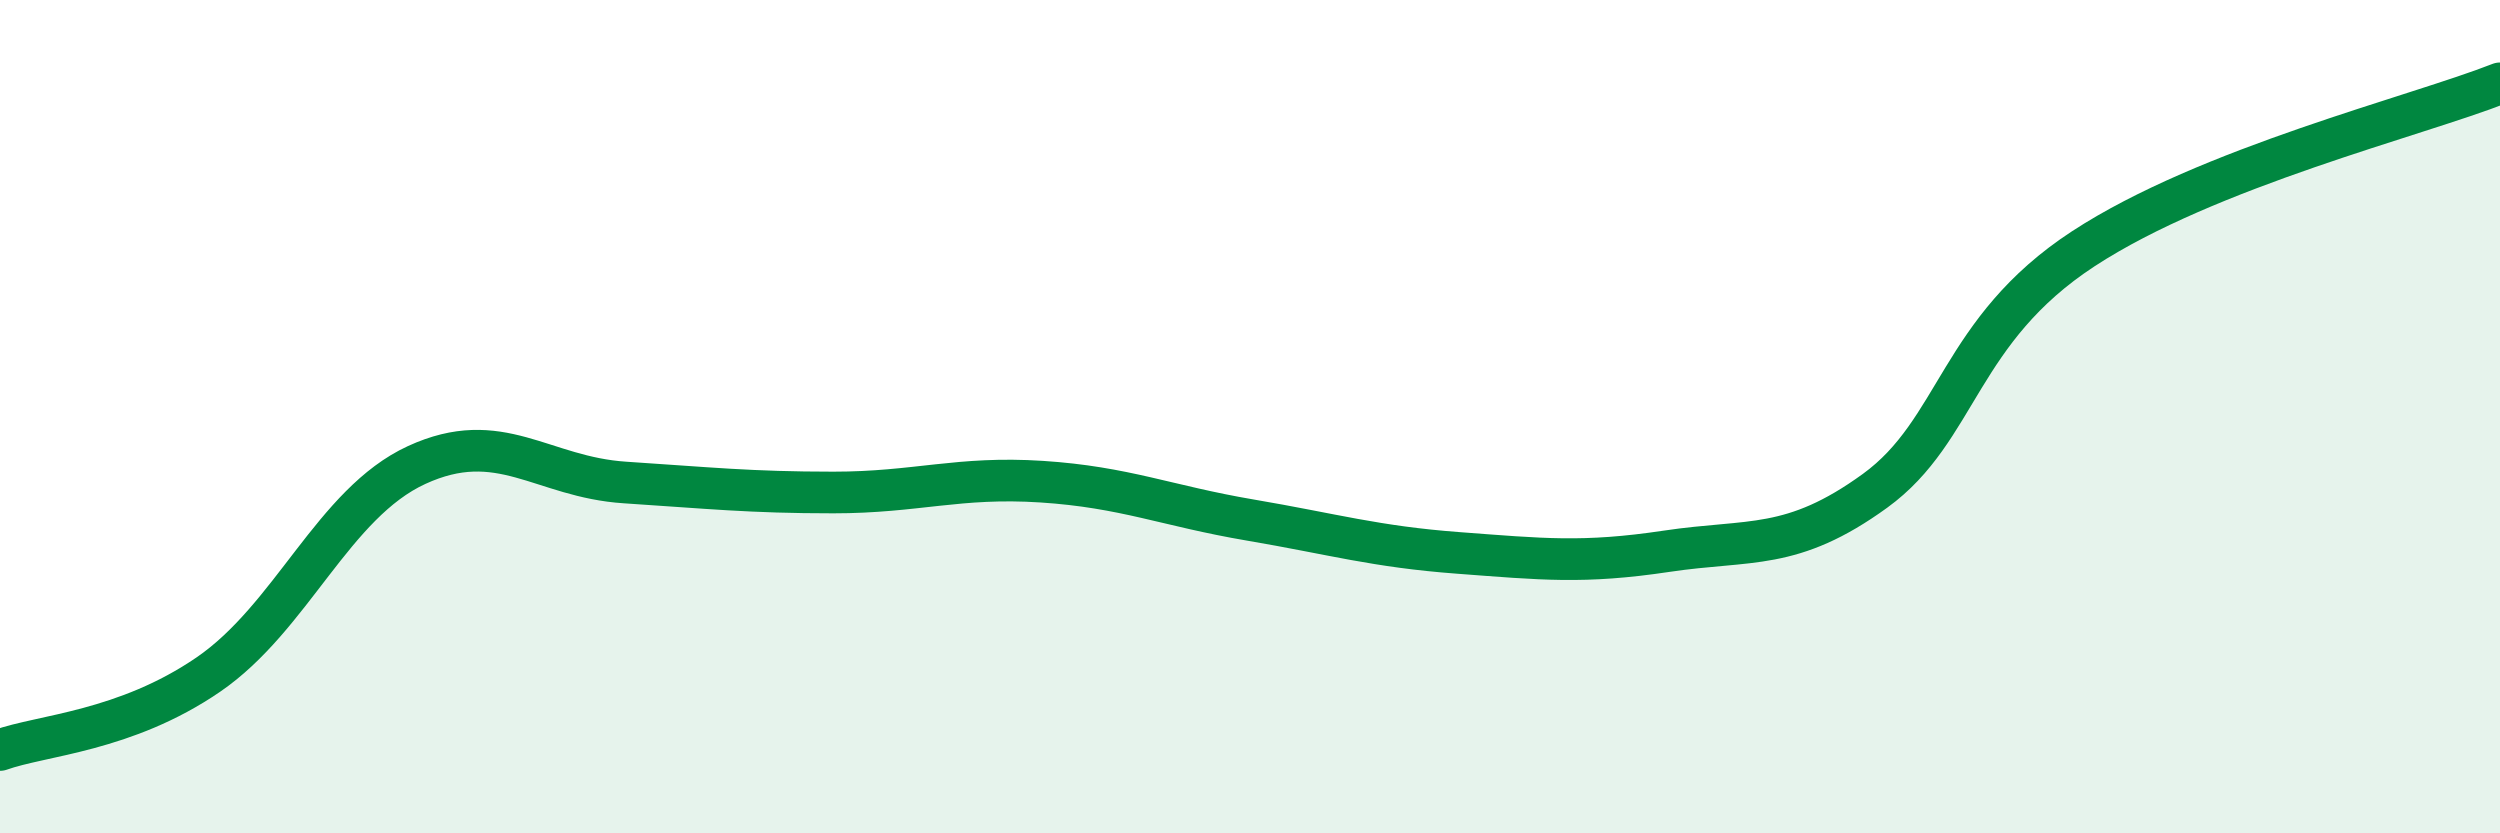
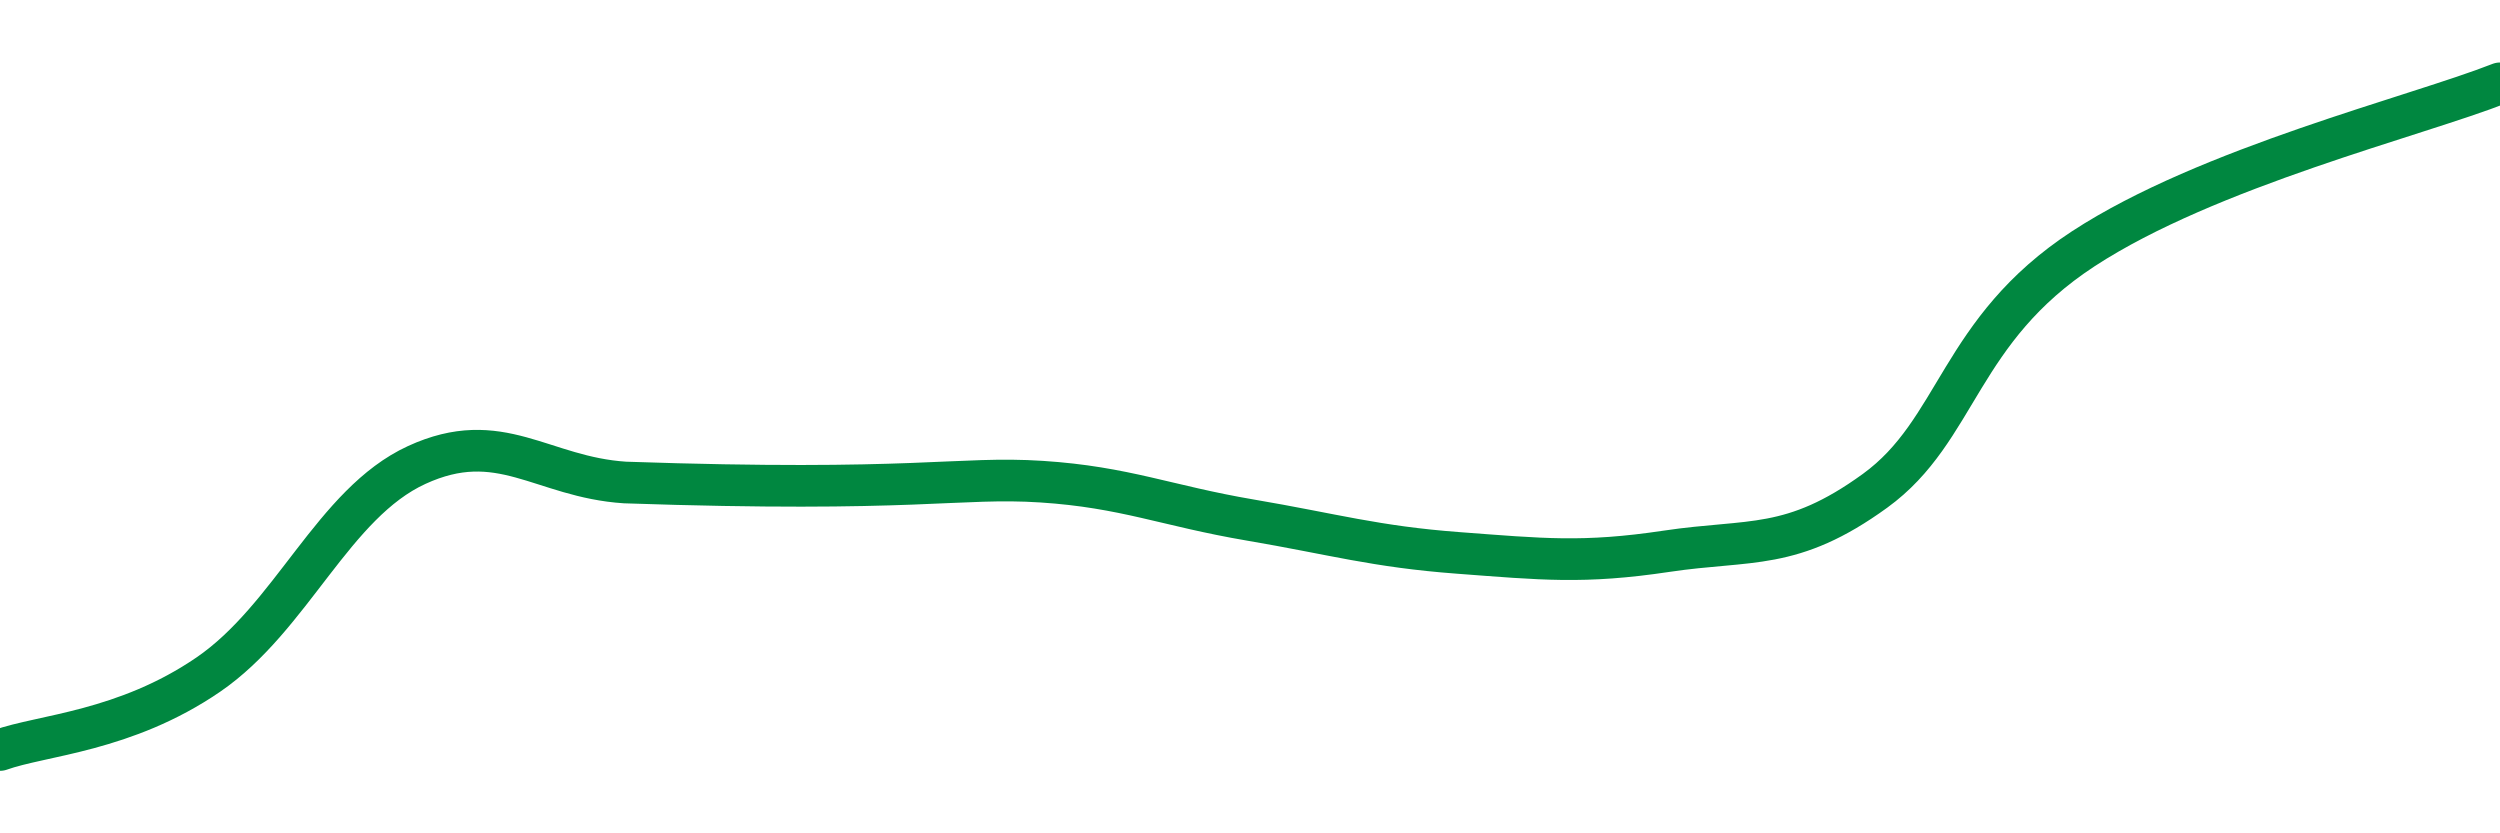
<svg xmlns="http://www.w3.org/2000/svg" width="60" height="20" viewBox="0 0 60 20">
-   <path d="M 0,18 C 1,17.64 3,17.56 5,16.19 C 7,14.82 8,12.08 10,11.16 C 12,10.24 13,11.45 15,11.58 C 17,11.71 18,11.82 20,11.82 C 22,11.82 23,11.43 25,11.56 C 27,11.69 28,12.14 30,12.48 C 32,12.82 33,13.12 35,13.27 C 37,13.42 38,13.53 40,13.23 C 42,12.93 43,13.23 45,11.78 C 47,10.33 47,7.93 50,5.97 C 53,4.01 58,2.79 60,2L60 20L0 20Z" fill="#008740" opacity="0.1" stroke-linecap="round" stroke-linejoin="round" />
-   <path d="M 0,18 C 1,17.64 3,17.56 5,16.19 C 7,14.82 8,12.08 10,11.16 C 12,10.24 13,11.45 15,11.58 C 17,11.71 18,11.82 20,11.82 C 22,11.82 23,11.43 25,11.56 C 27,11.69 28,12.14 30,12.48 C 32,12.82 33,13.12 35,13.27 C 37,13.42 38,13.53 40,13.23 C 42,12.93 43,13.23 45,11.78 C 47,10.33 47,7.93 50,5.97 C 53,4.01 58,2.79 60,2" stroke="#008740" stroke-width="1" fill="none" stroke-linecap="round" stroke-linejoin="round" />
+   <path d="M 0,18 C 1,17.64 3,17.56 5,16.19 C 7,14.82 8,12.08 10,11.16 C 12,10.24 13,11.45 15,11.58 C 22,11.82 23,11.43 25,11.56 C 27,11.69 28,12.14 30,12.48 C 32,12.82 33,13.12 35,13.27 C 37,13.42 38,13.53 40,13.23 C 42,12.93 43,13.23 45,11.78 C 47,10.33 47,7.93 50,5.97 C 53,4.01 58,2.79 60,2" stroke="#008740" stroke-width="1" fill="none" stroke-linecap="round" stroke-linejoin="round" />
</svg>